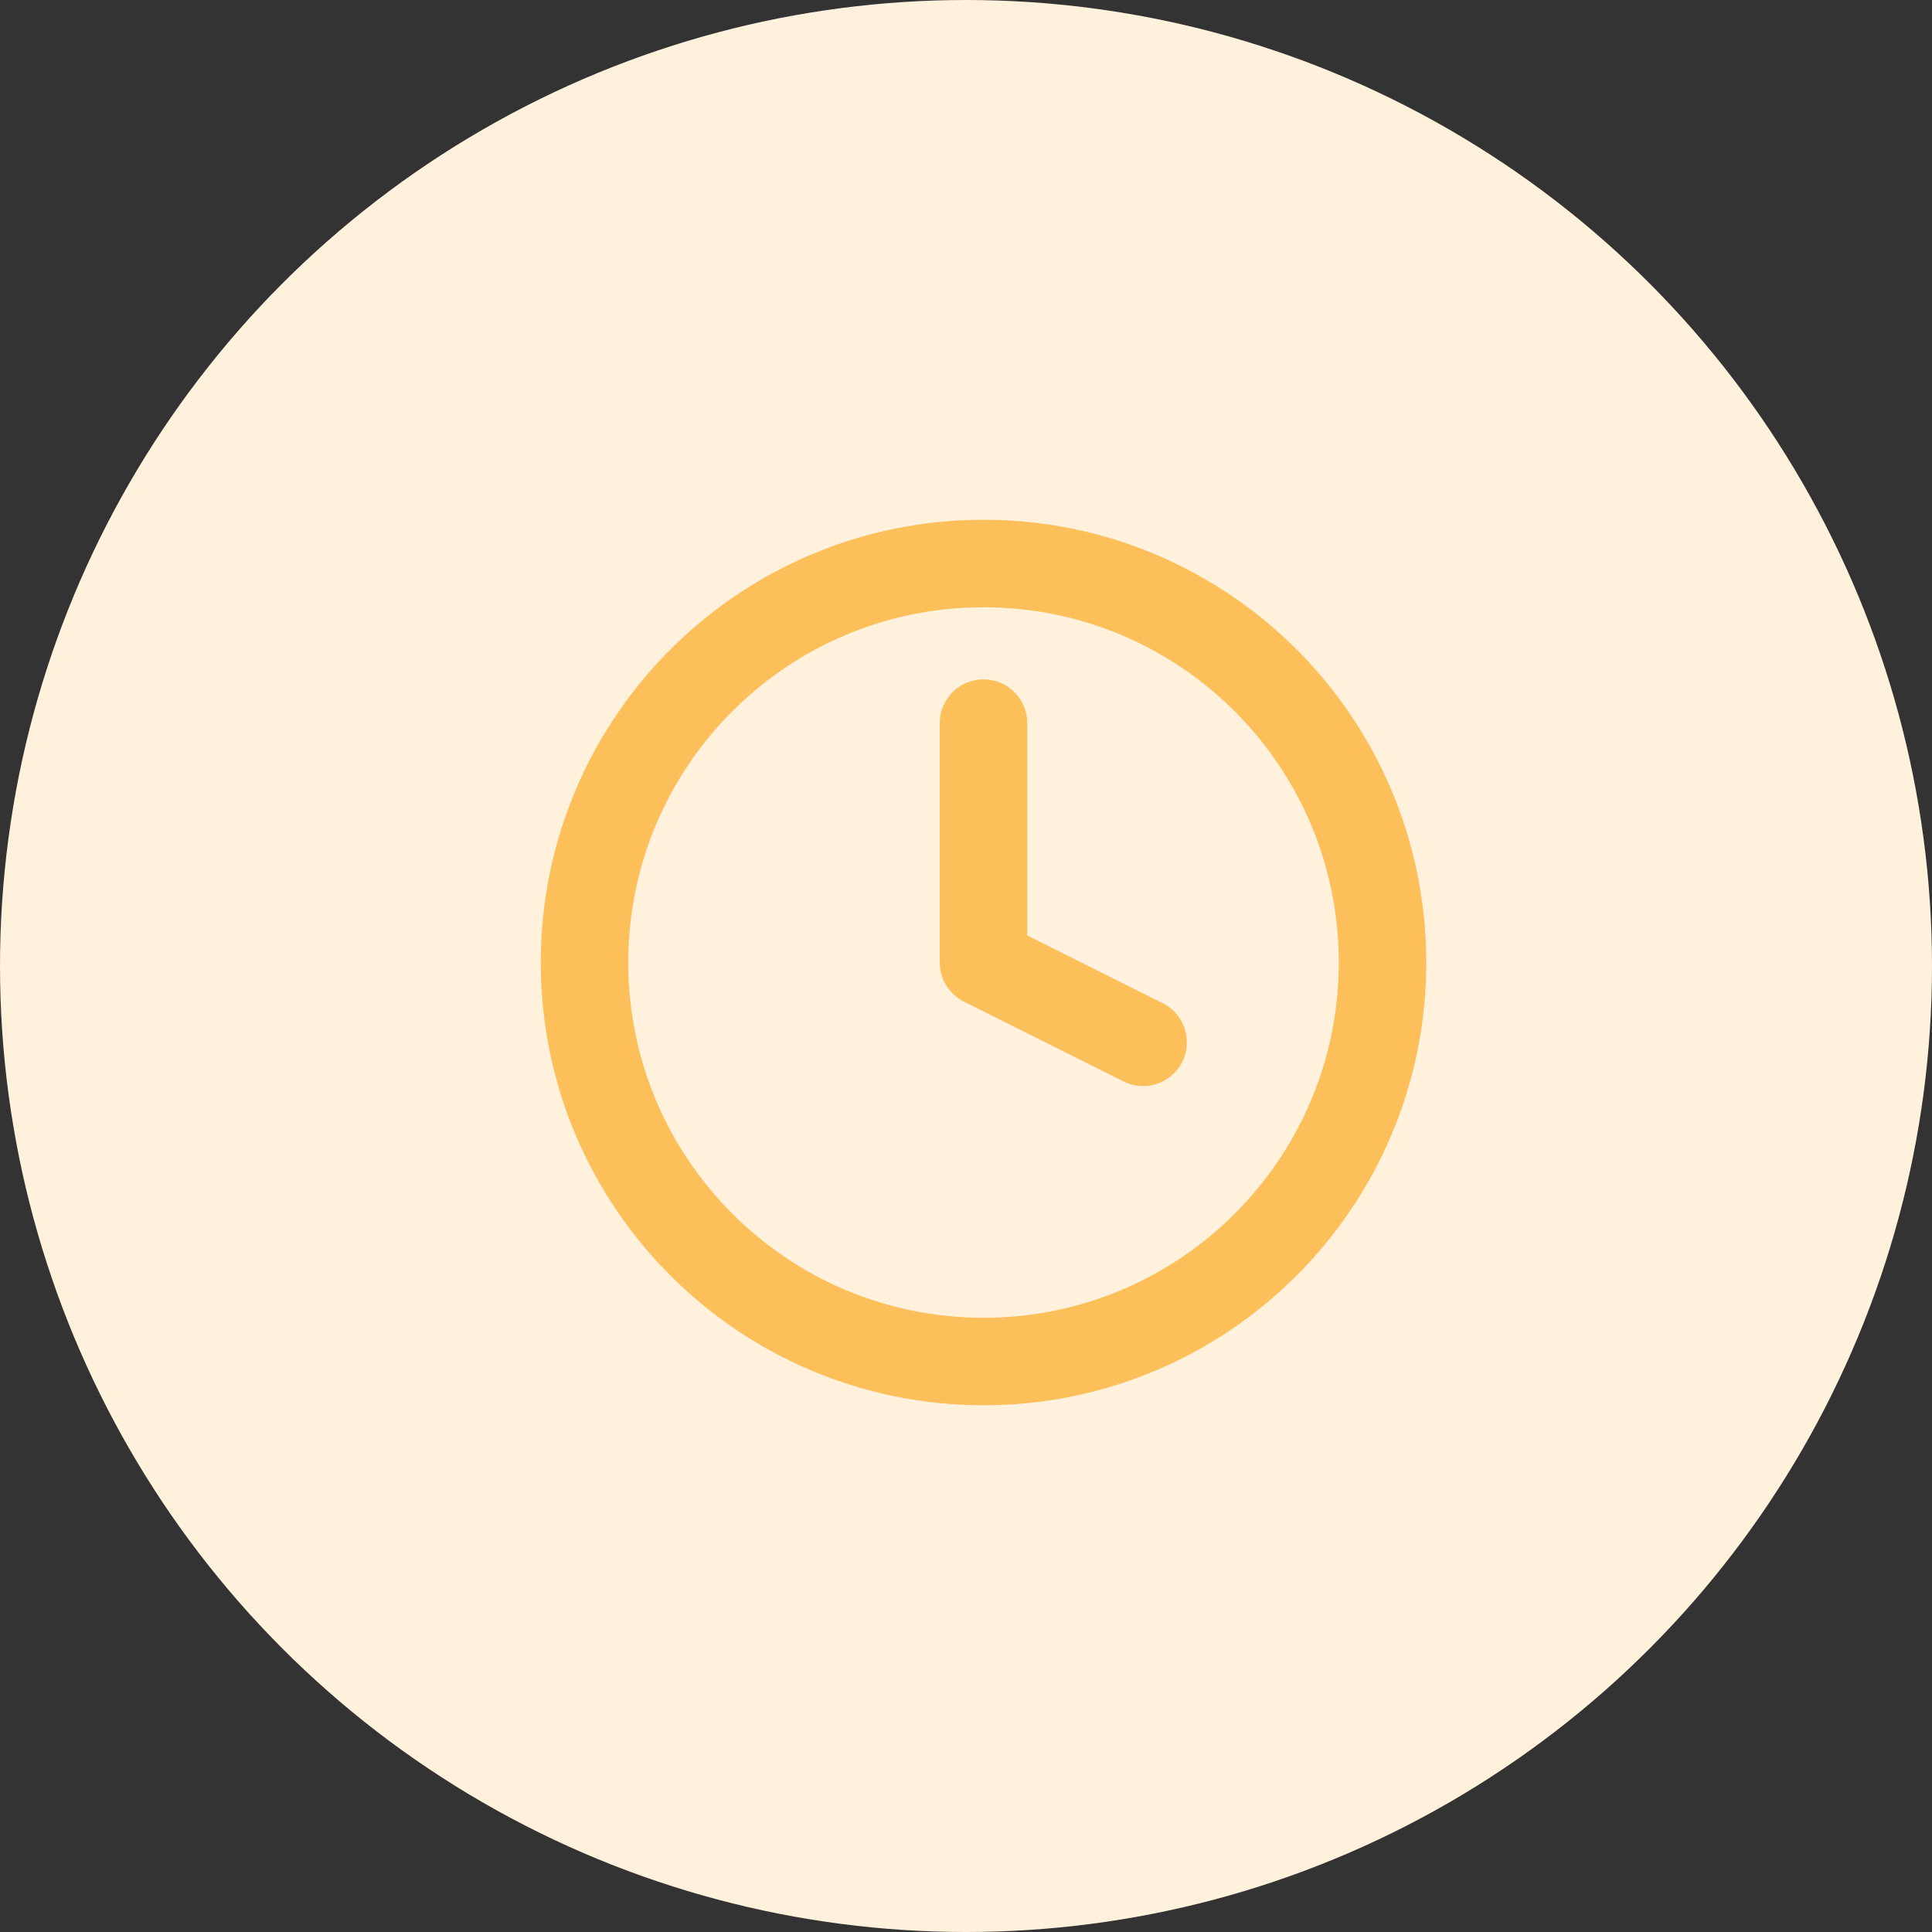
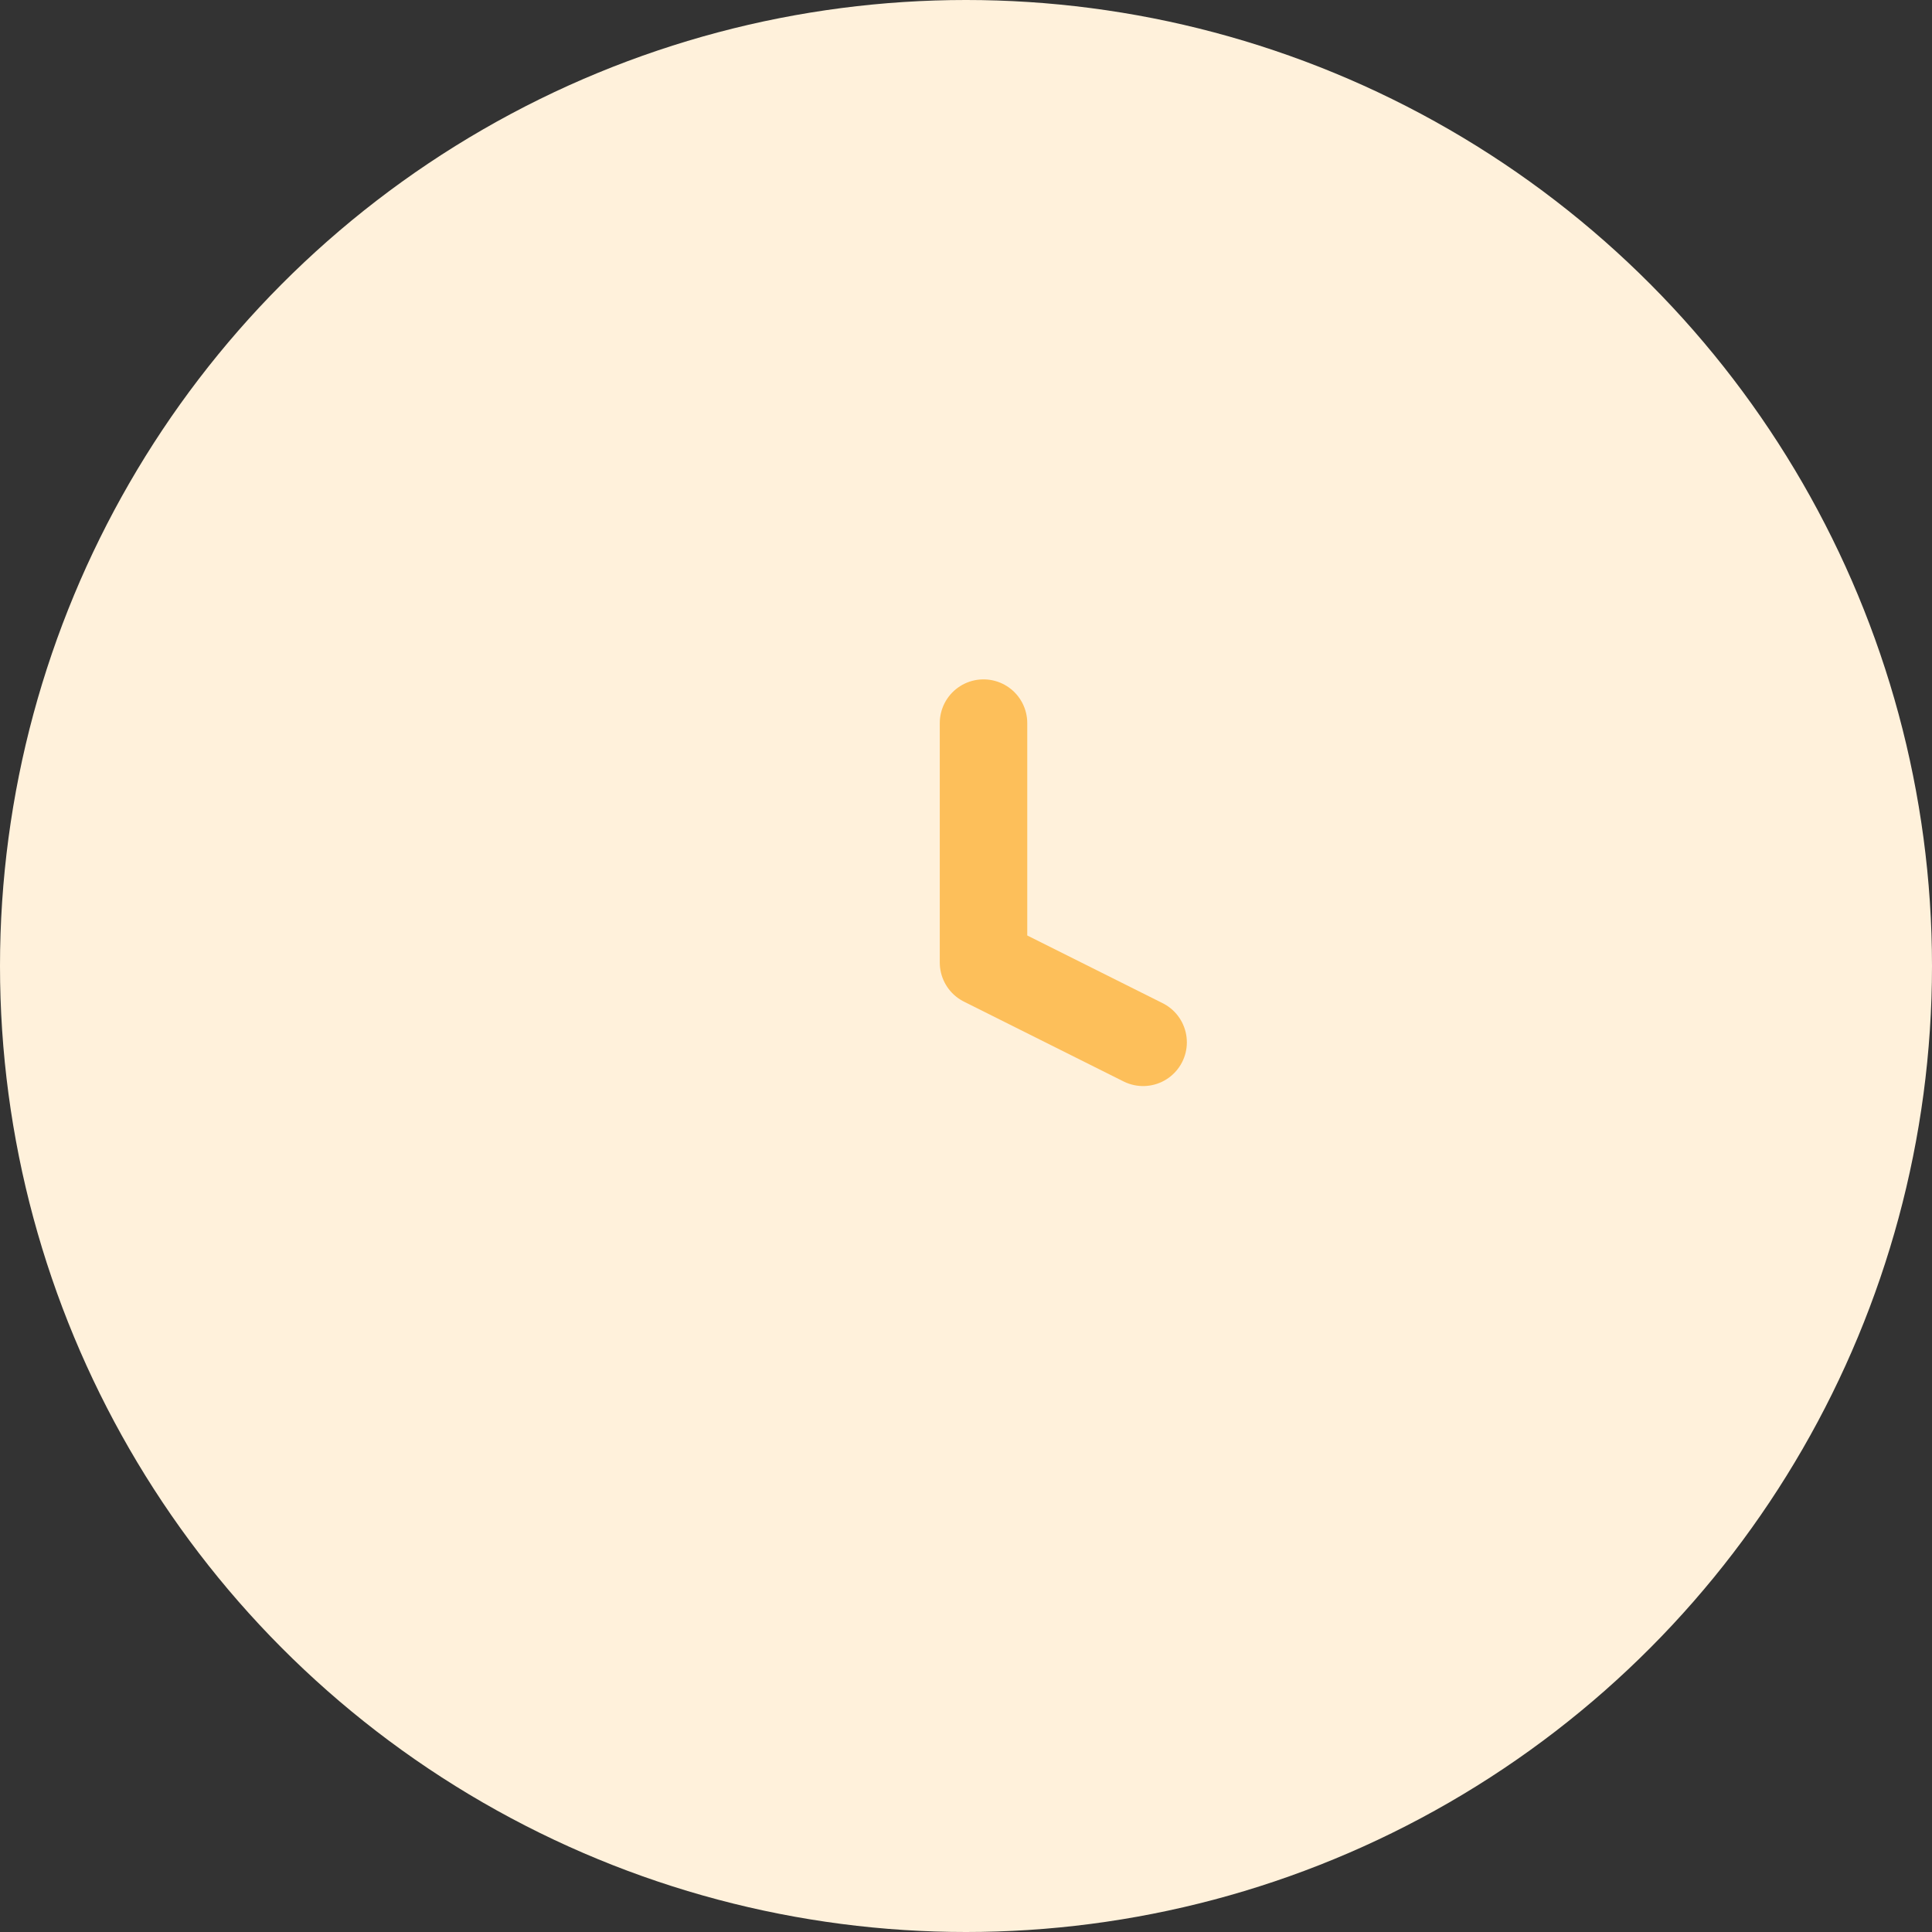
<svg xmlns="http://www.w3.org/2000/svg" width="46" height="46" viewBox="0 0 46 46" fill="none">
  <rect x="0" y="0" width="46" height="46" fill="#333333" stroke="none" />
  <circle cx="23" cy="23" r="23" fill="#FFF1DB" />
-   <path d="M23.417 32.417C28.664 32.417 32.917 28.163 32.917 22.917C32.917 17.67 28.664 13.417 23.417 13.417C18.17 13.417 13.917 17.67 13.917 22.917C13.917 28.163 18.17 32.417 23.417 32.417Z" stroke="#FDBF5A" stroke-width="2.083" stroke-linecap="round" stroke-linejoin="round" />
  <path d="M23.417 17.217V22.917L27.217 24.817" stroke="#FDBF5A" stroke-width="2.083" stroke-linecap="round" stroke-linejoin="round" />
</svg>